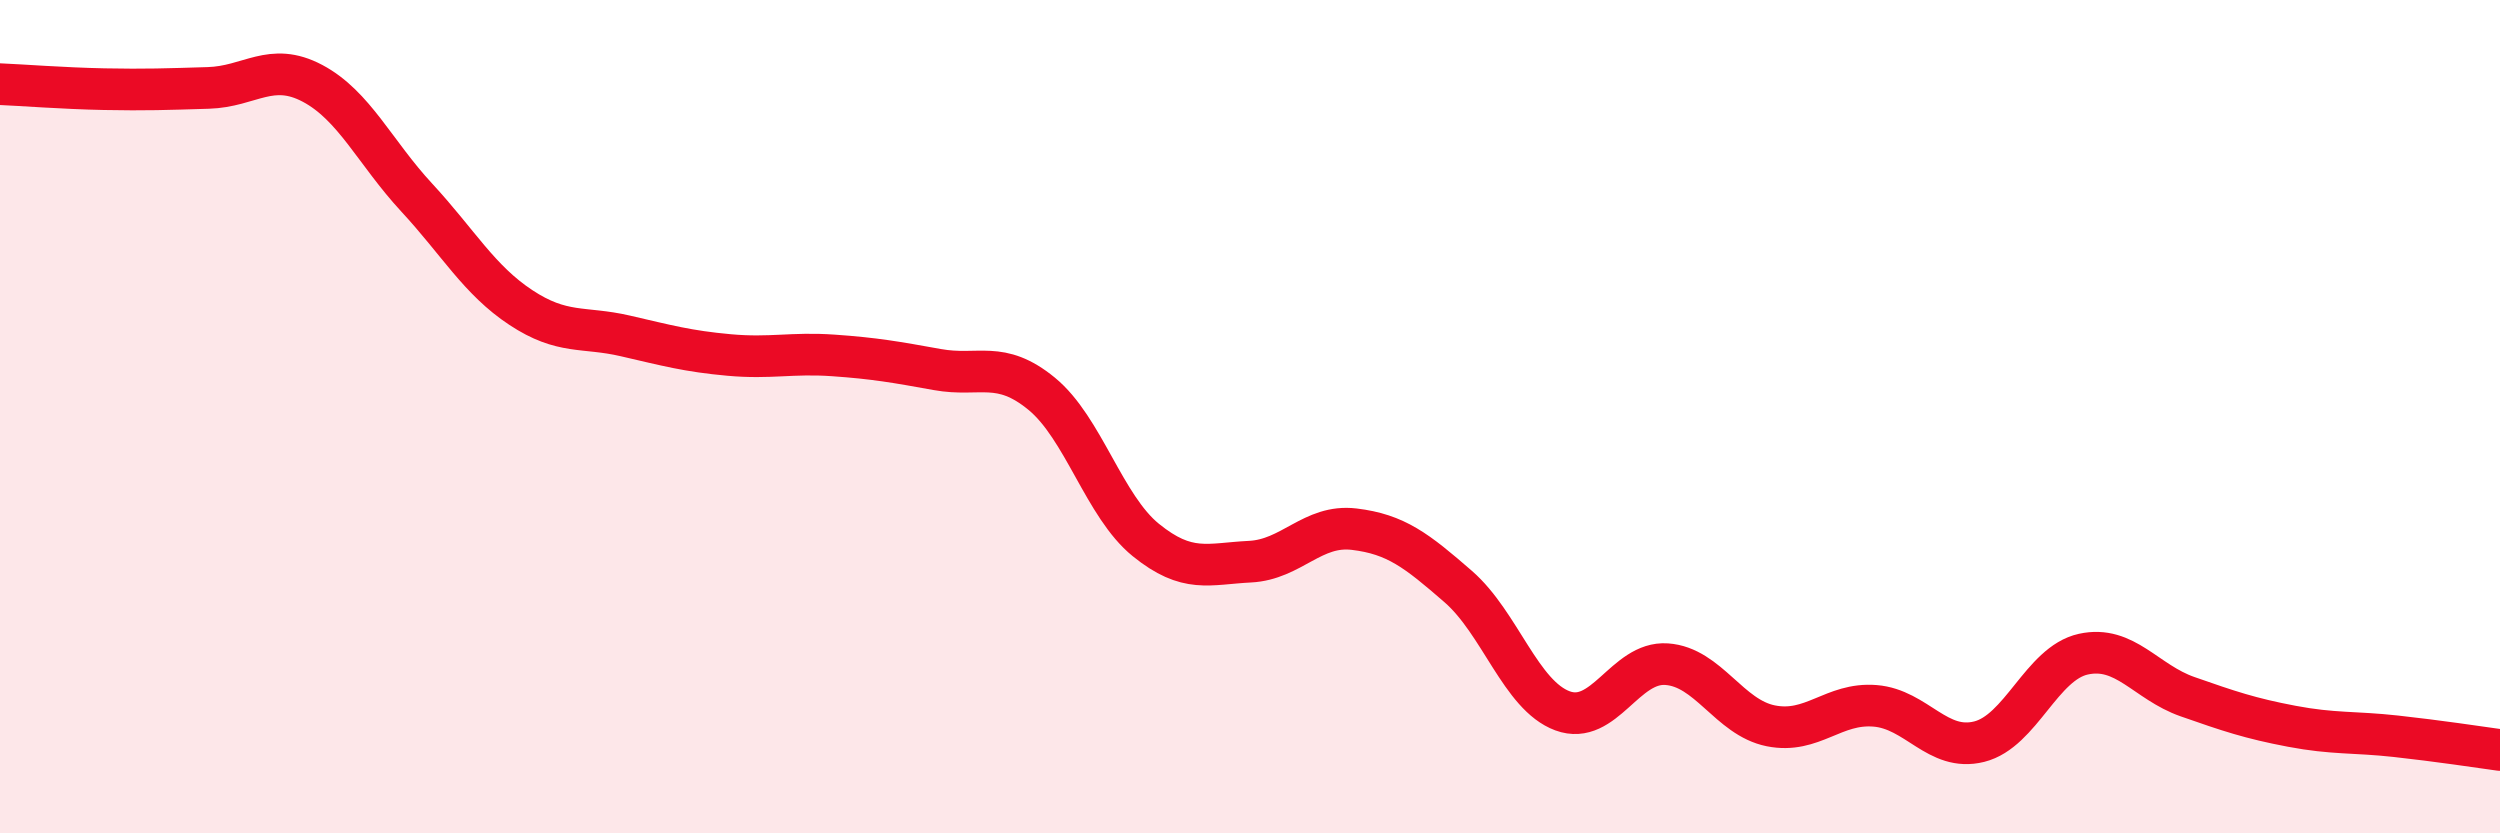
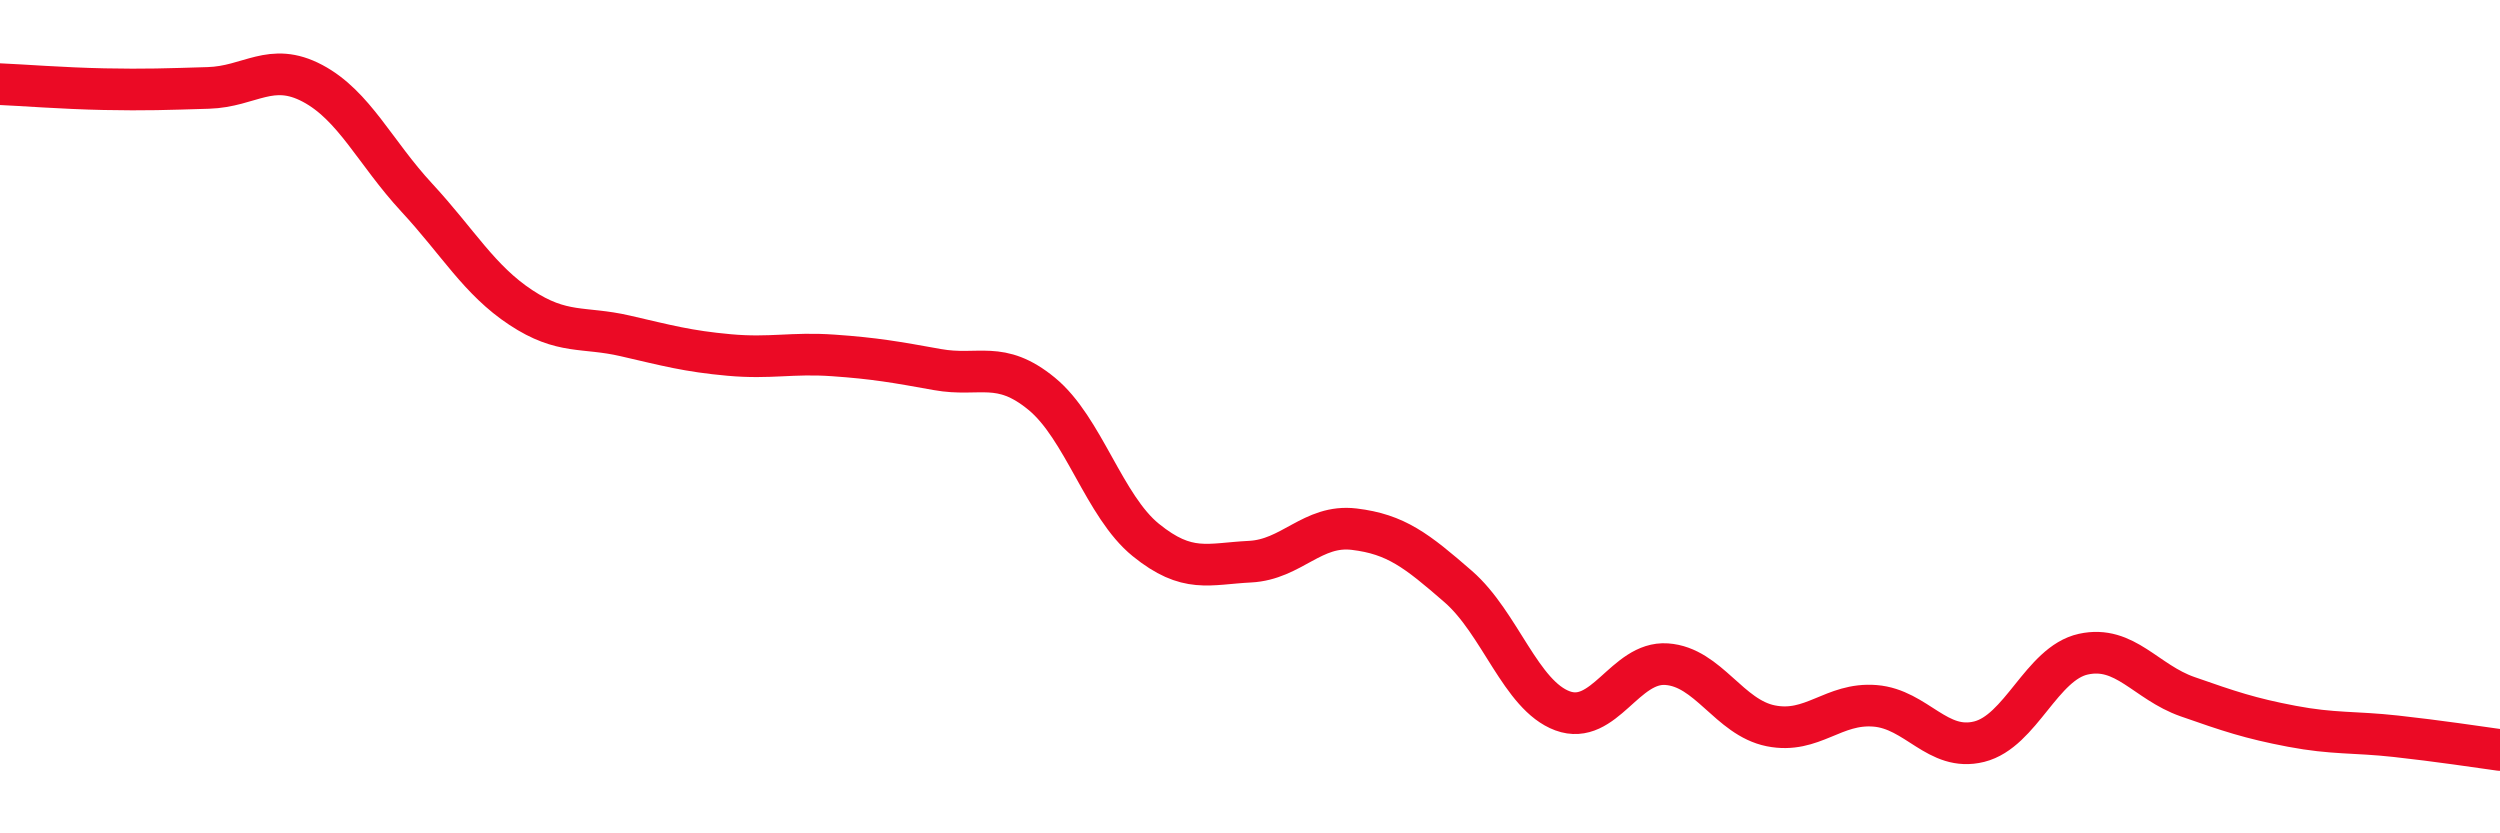
<svg xmlns="http://www.w3.org/2000/svg" width="60" height="20" viewBox="0 0 60 20">
-   <path d="M 0,2.02 C 0.5,2.04 1.5,2.12 2.5,2.14 C 3.5,2.16 4,2.14 5,2.11 C 6,2.08 6.5,1.47 7.5,2 C 8.5,2.53 9,3.66 10,4.74 C 11,5.82 11.5,6.72 12.5,7.38 C 13.5,8.04 14,7.83 15,8.06 C 16,8.29 16.5,8.43 17.5,8.52 C 18.5,8.61 19,8.46 20,8.53 C 21,8.6 21.5,8.69 22.5,8.87 C 23.5,9.05 24,8.63 25,9.45 C 26,10.27 26.5,12.15 27.5,12.96 C 28.5,13.77 29,13.53 30,13.48 C 31,13.43 31.5,12.58 32.5,12.7 C 33.5,12.82 34,13.21 35,14.08 C 36,14.95 36.5,16.69 37.5,17.06 C 38.5,17.43 39,15.87 40,15.94 C 41,16.01 41.5,17.22 42.5,17.42 C 43.5,17.62 44,16.86 45,16.94 C 46,17.02 46.5,18.05 47.5,17.8 C 48.5,17.55 49,15.92 50,15.7 C 51,15.48 51.5,16.37 52.5,16.72 C 53.5,17.07 54,17.24 55,17.43 C 56,17.62 56.5,17.56 57.5,17.67 C 58.5,17.78 59.5,17.93 60,18L60 20L0 20Z" fill="#EB0A25" opacity="0.1" stroke-linecap="round" stroke-linejoin="round" />
  <path d="M 0,2.02 C 0.5,2.04 1.5,2.12 2.5,2.14 C 3.5,2.16 4,2.14 5,2.11 C 6,2.08 6.5,1.47 7.5,2 C 8.5,2.53 9,3.66 10,4.74 C 11,5.82 11.5,6.72 12.5,7.38 C 13.5,8.04 14,7.83 15,8.06 C 16,8.29 16.5,8.43 17.5,8.52 C 18.5,8.61 19,8.46 20,8.53 C 21,8.6 21.5,8.69 22.5,8.87 C 23.5,9.05 24,8.63 25,9.45 C 26,10.27 26.5,12.15 27.5,12.96 C 28.5,13.77 29,13.53 30,13.48 C 31,13.43 31.5,12.58 32.5,12.7 C 33.5,12.82 34,13.21 35,14.08 C 36,14.95 36.5,16.69 37.5,17.06 C 38.5,17.43 39,15.87 40,15.94 C 41,16.01 41.5,17.22 42.5,17.42 C 43.5,17.62 44,16.86 45,16.94 C 46,17.02 46.5,18.05 47.5,17.8 C 48.5,17.55 49,15.92 50,15.7 C 51,15.48 51.5,16.37 52.5,16.72 C 53.5,17.07 54,17.24 55,17.43 C 56,17.62 56.5,17.56 57.5,17.67 C 58.5,17.78 59.5,17.93 60,18" stroke="#EB0A25" stroke-width="1" fill="none" stroke-linecap="round" stroke-linejoin="round" />
</svg>